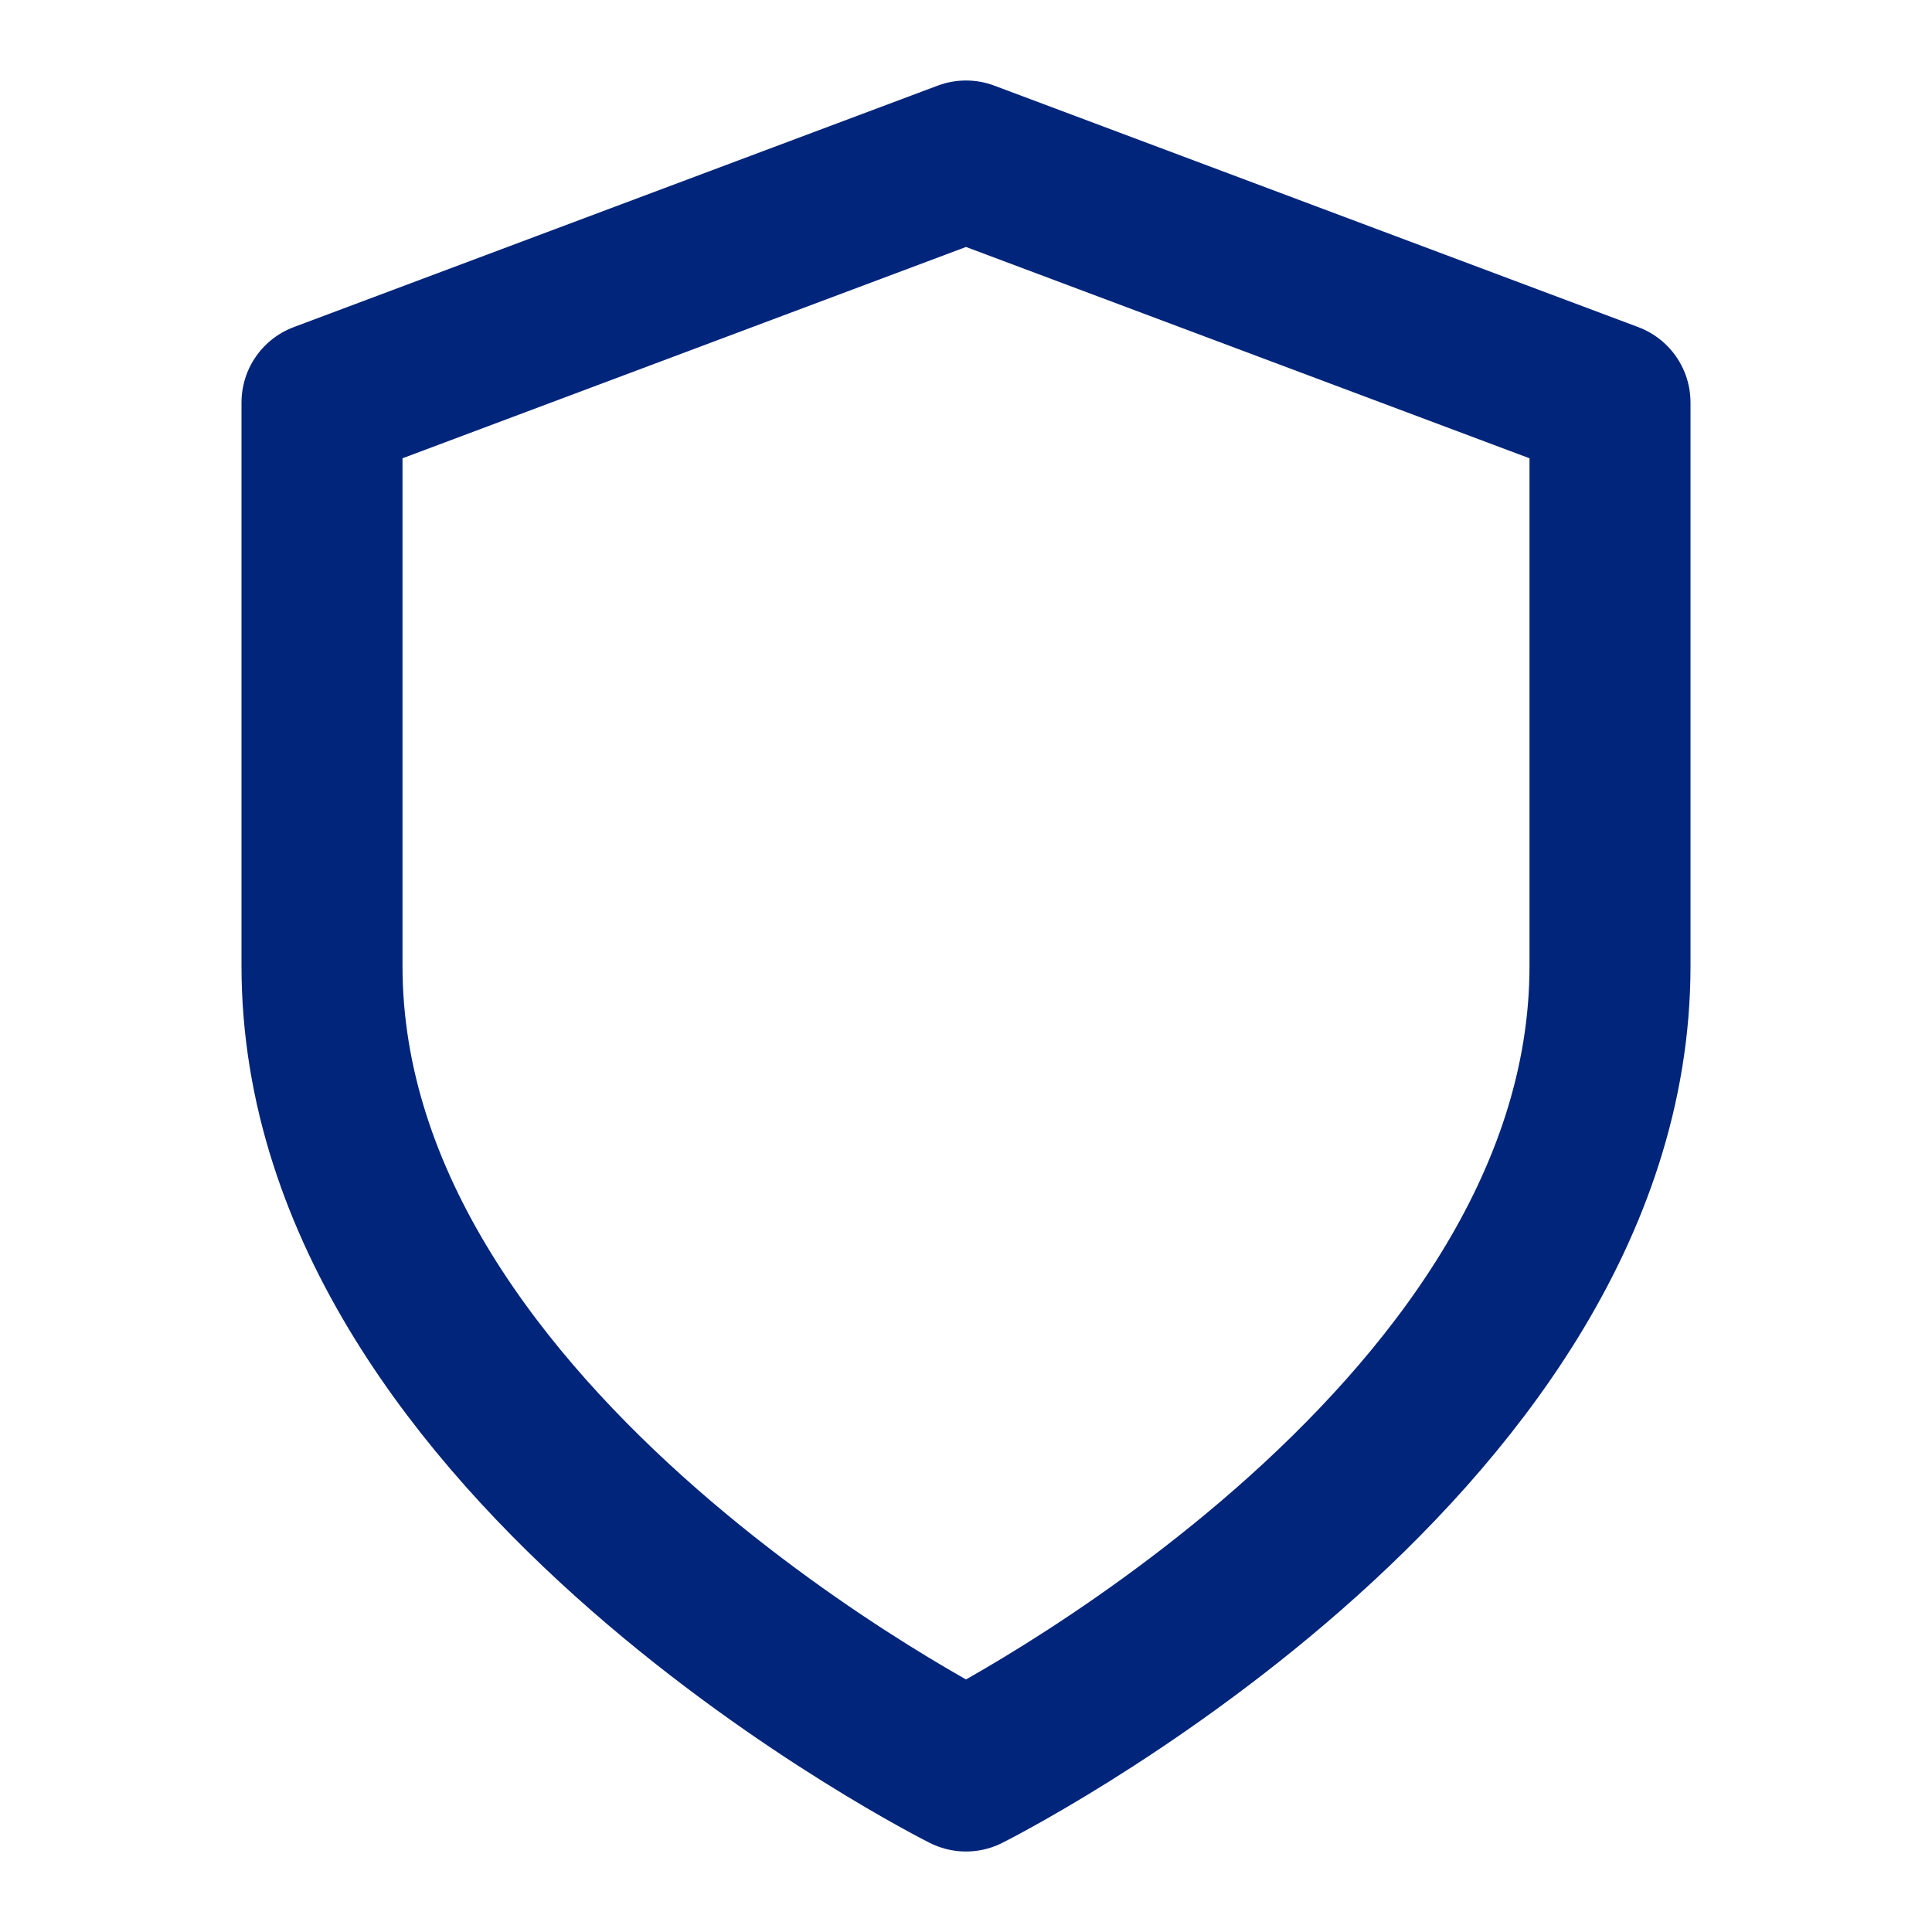
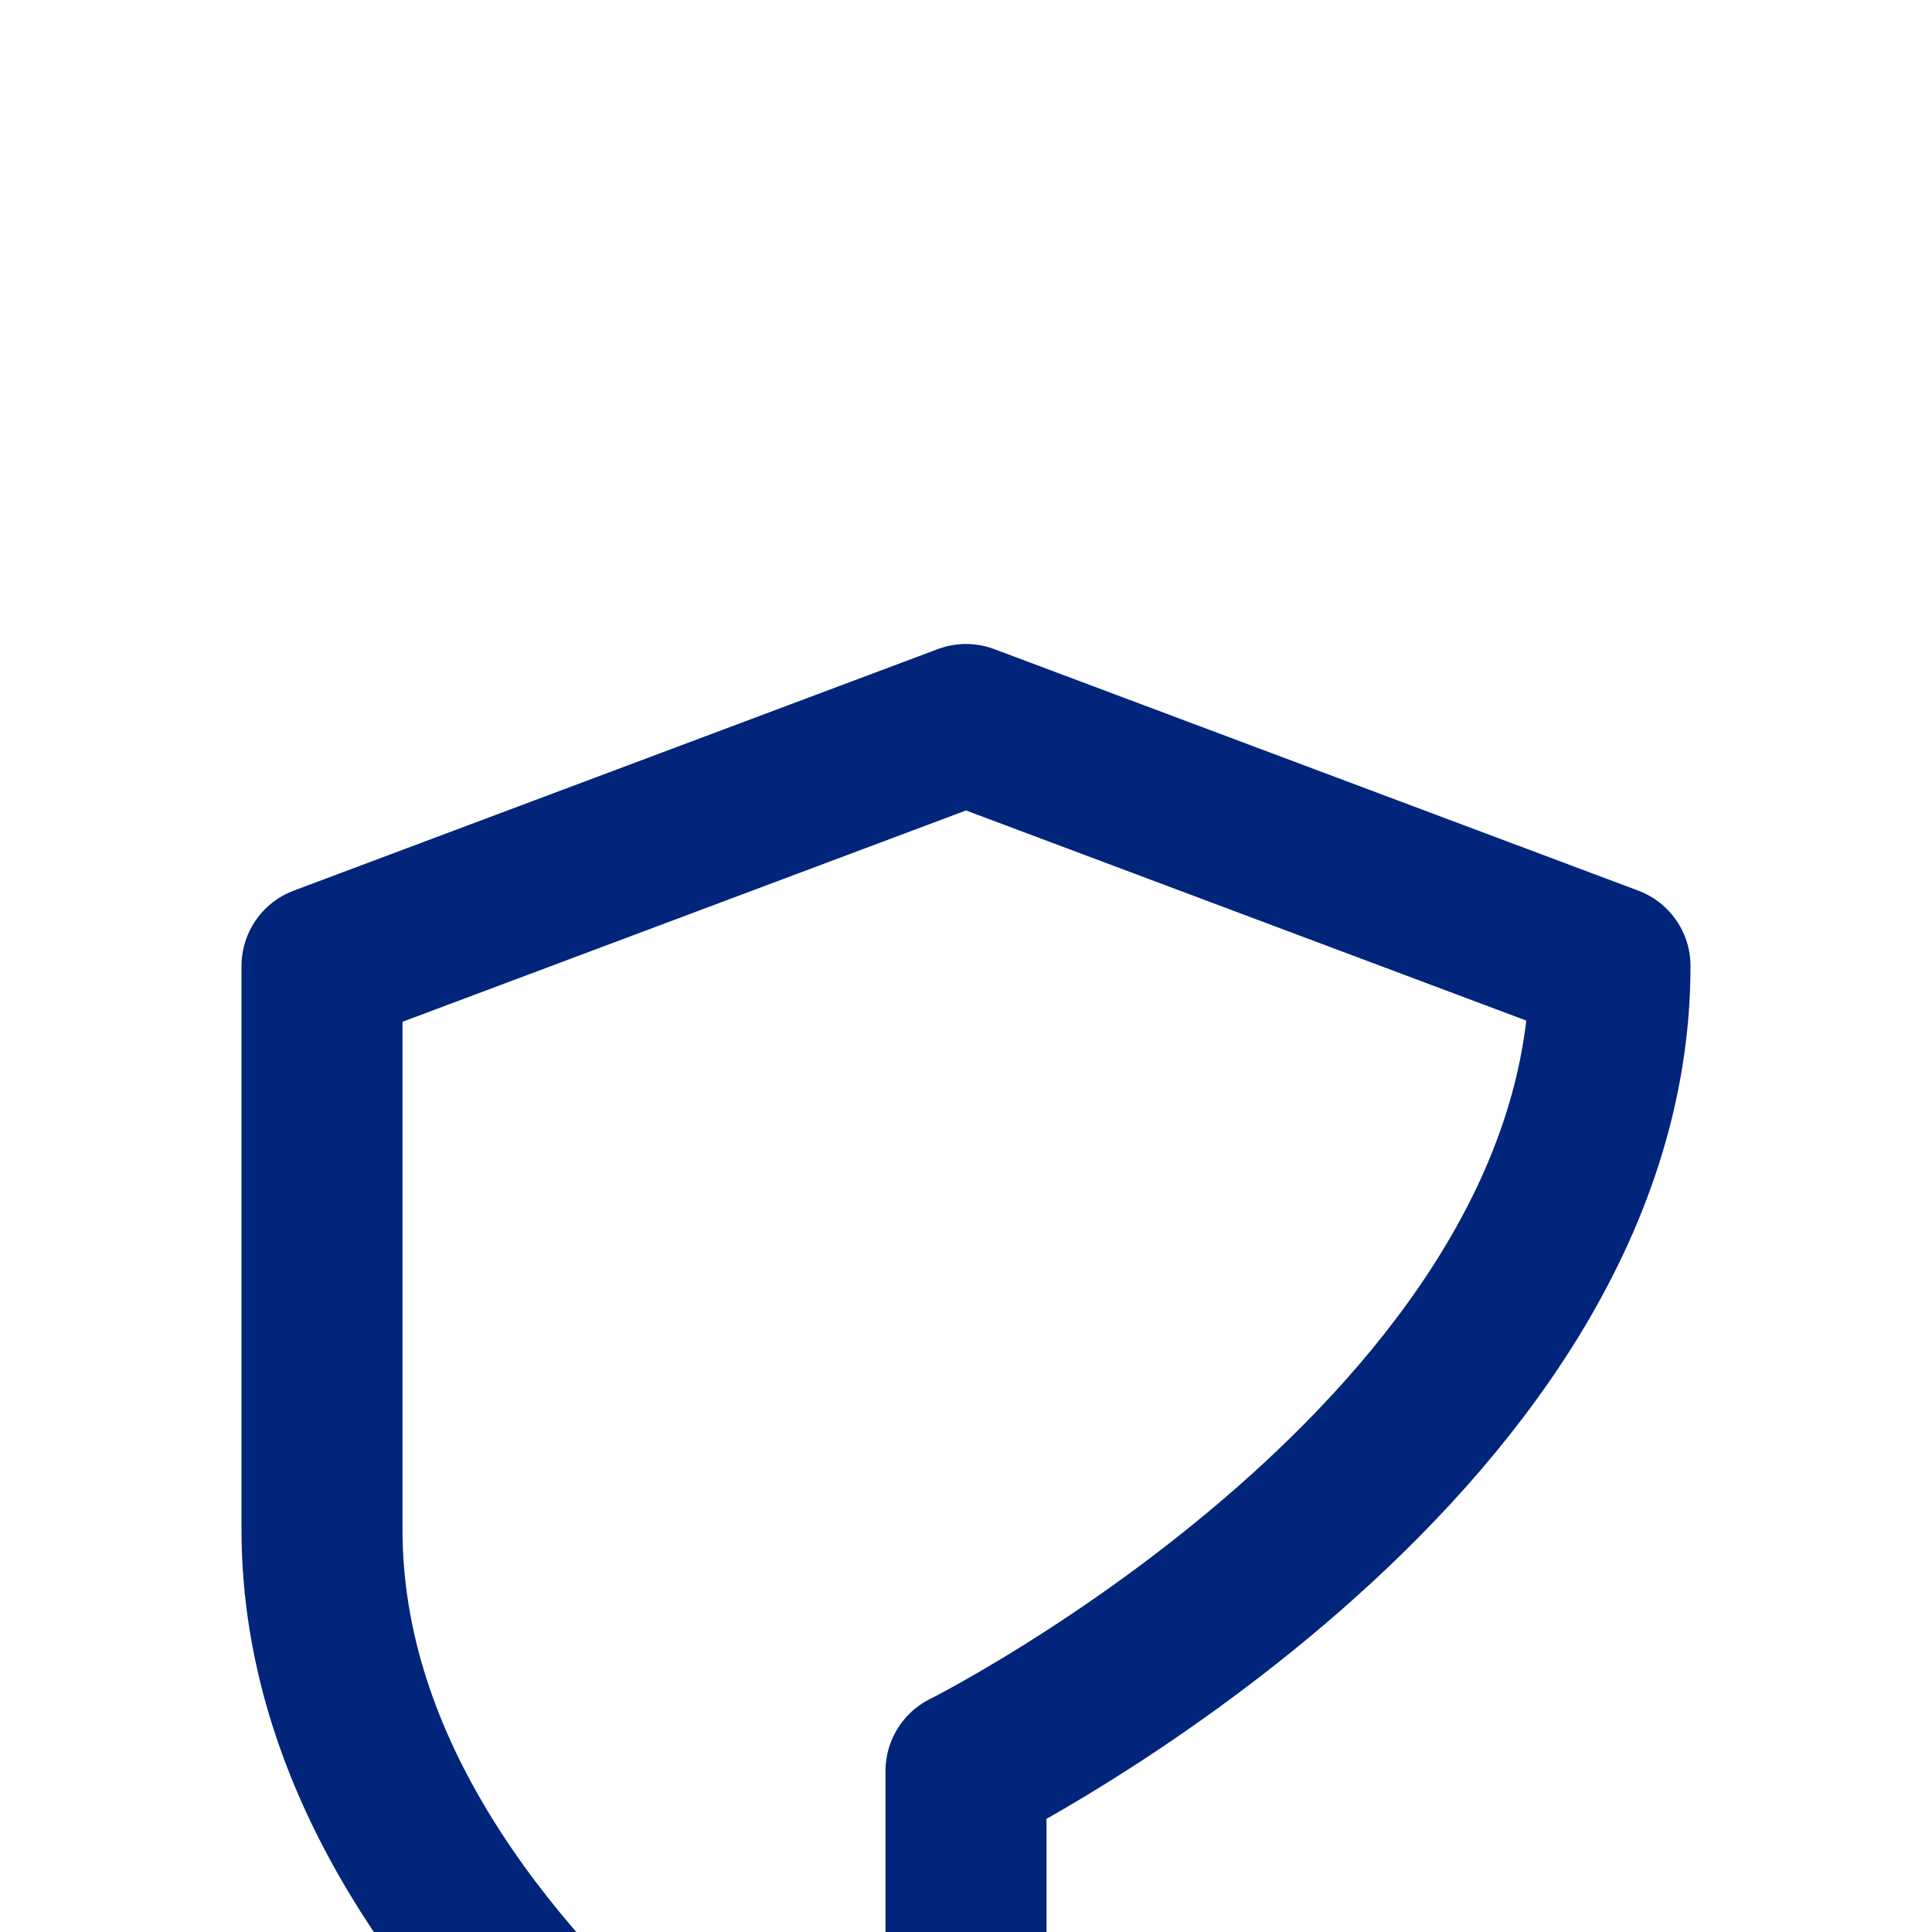
<svg xmlns="http://www.w3.org/2000/svg" class="feather feather-shield" width="24" height="24" fill="none" stroke="currentColor" stroke-linecap="round" stroke-linejoin="round" stroke-width="2" version="1.1" viewBox="0 0 24 24">
-   <path d="M12 22s8-4 8-10V5l-8-3-8 3v7c0 6 8 10 8 10z" stroke="#01257B" />
+   <path d="M12 22s8-4 8-10l-8-3-8 3v7c0 6 8 10 8 10z" stroke="#01257B" />
</svg>